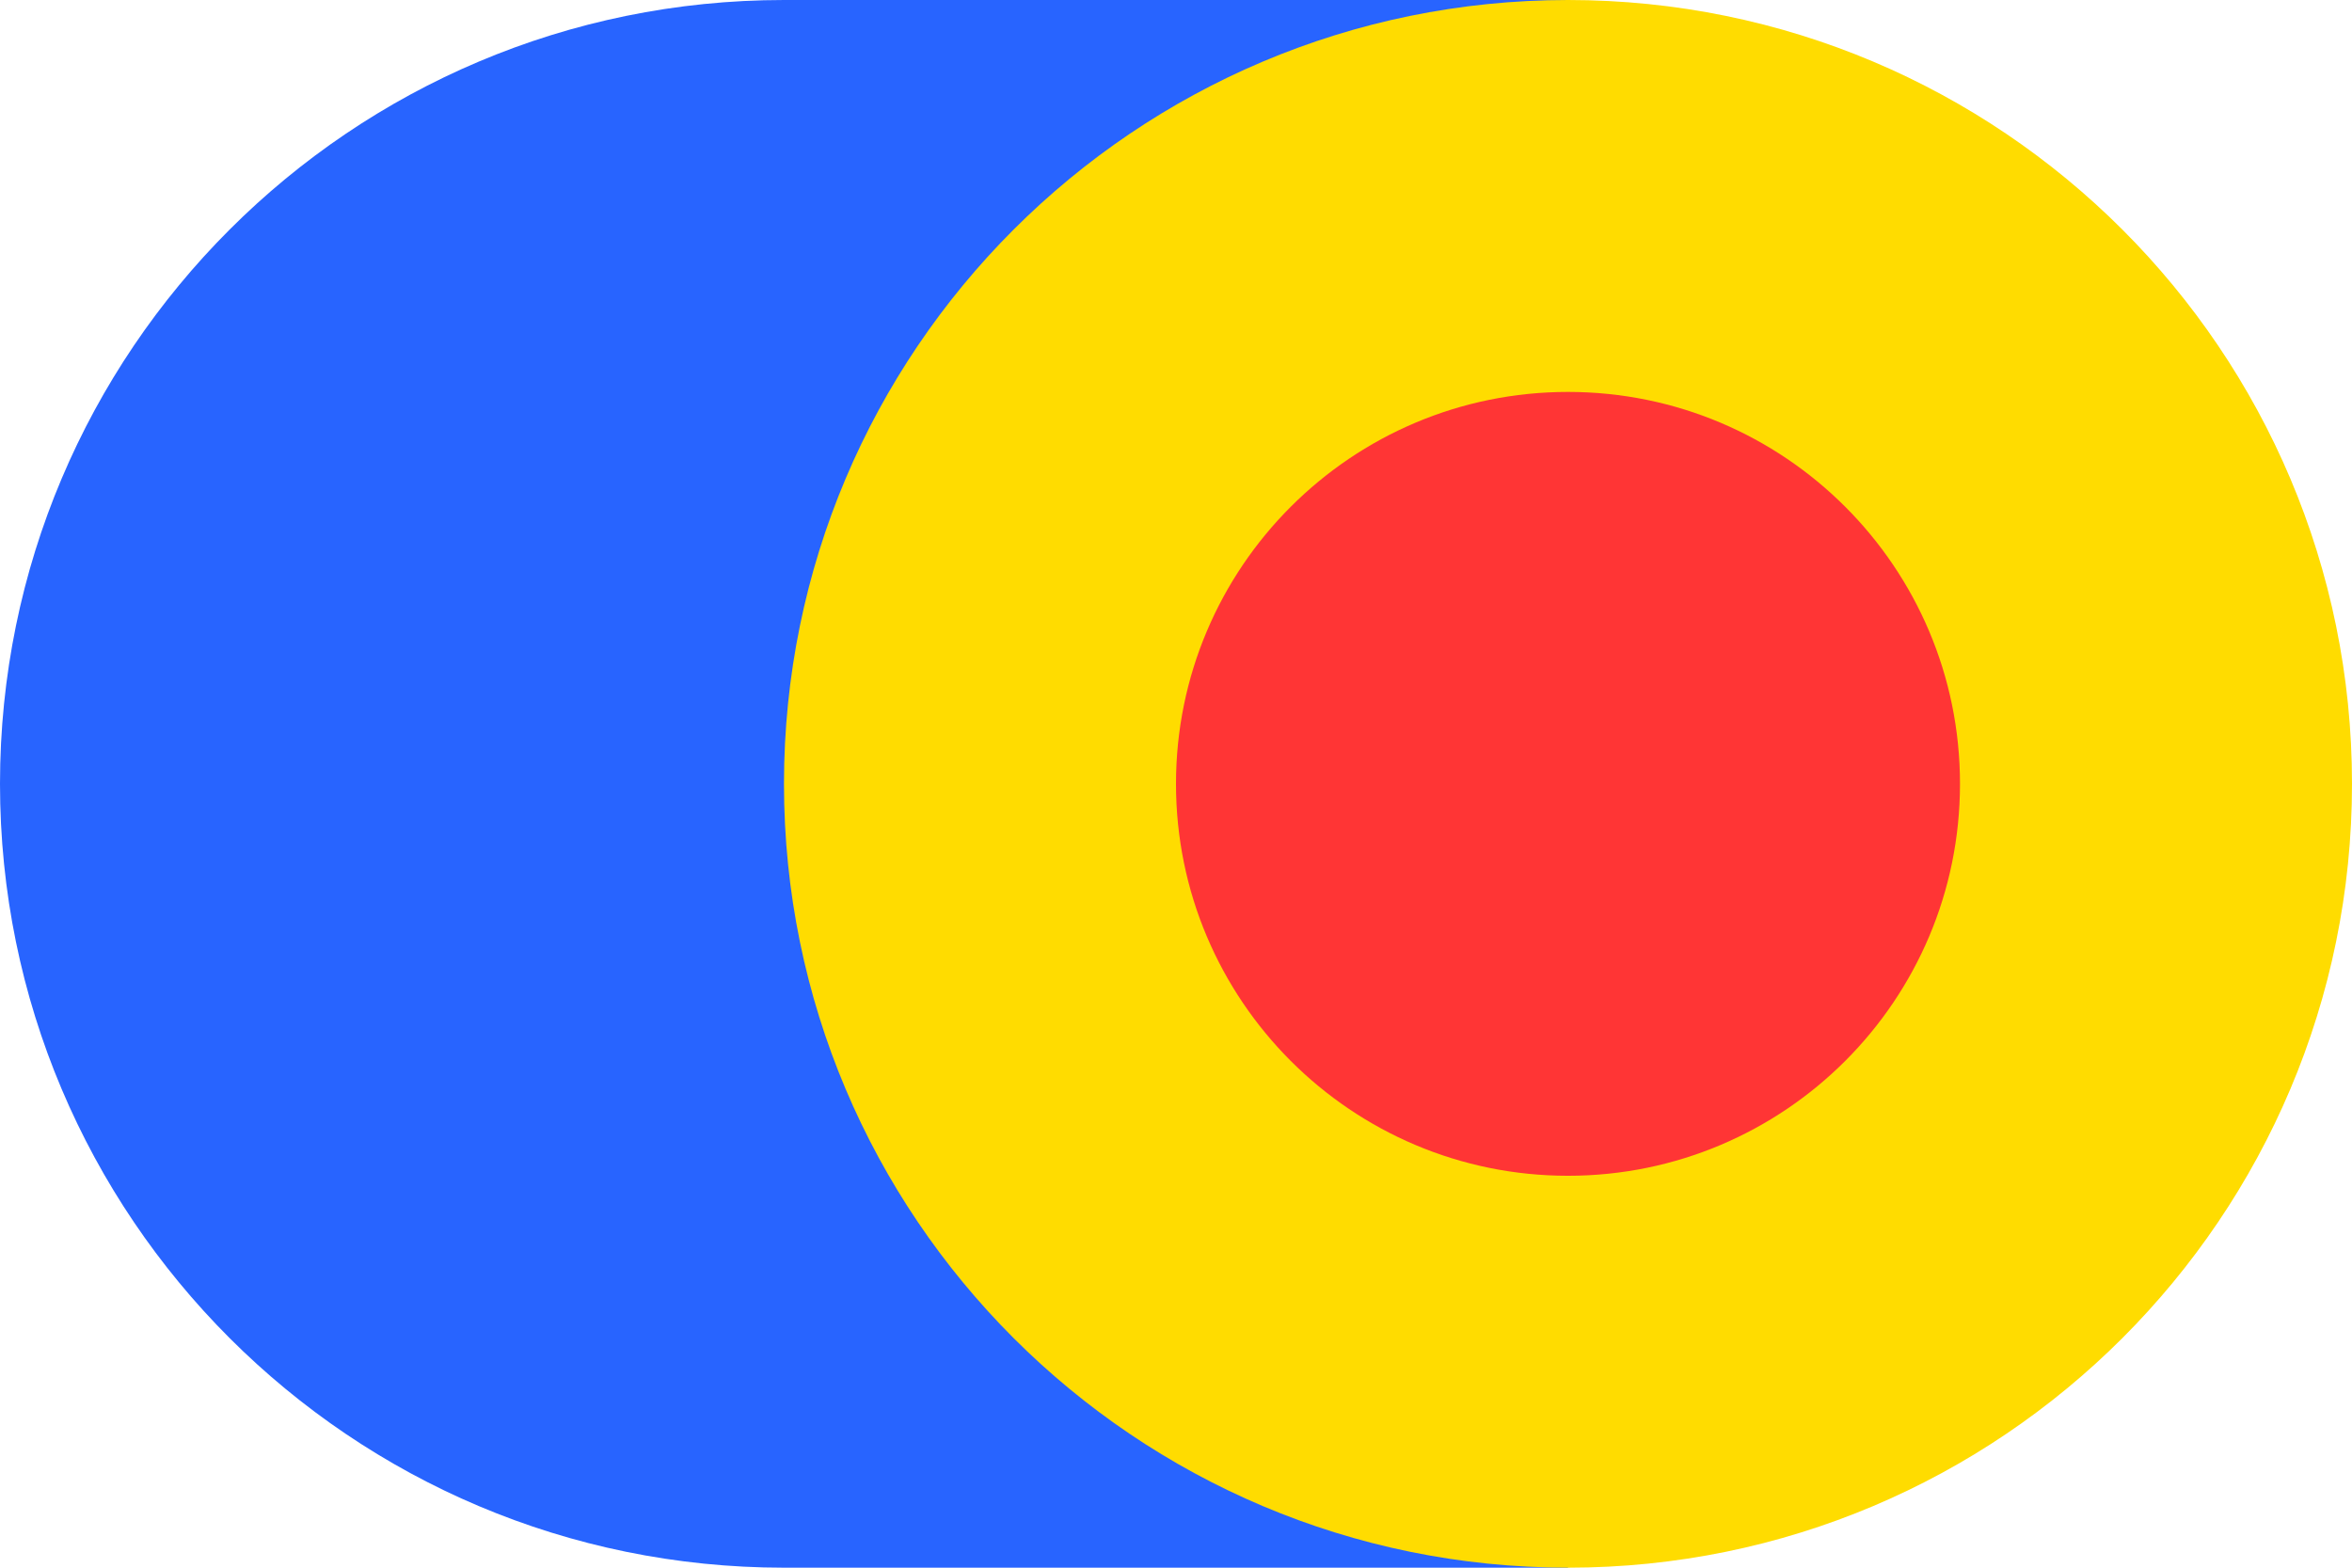
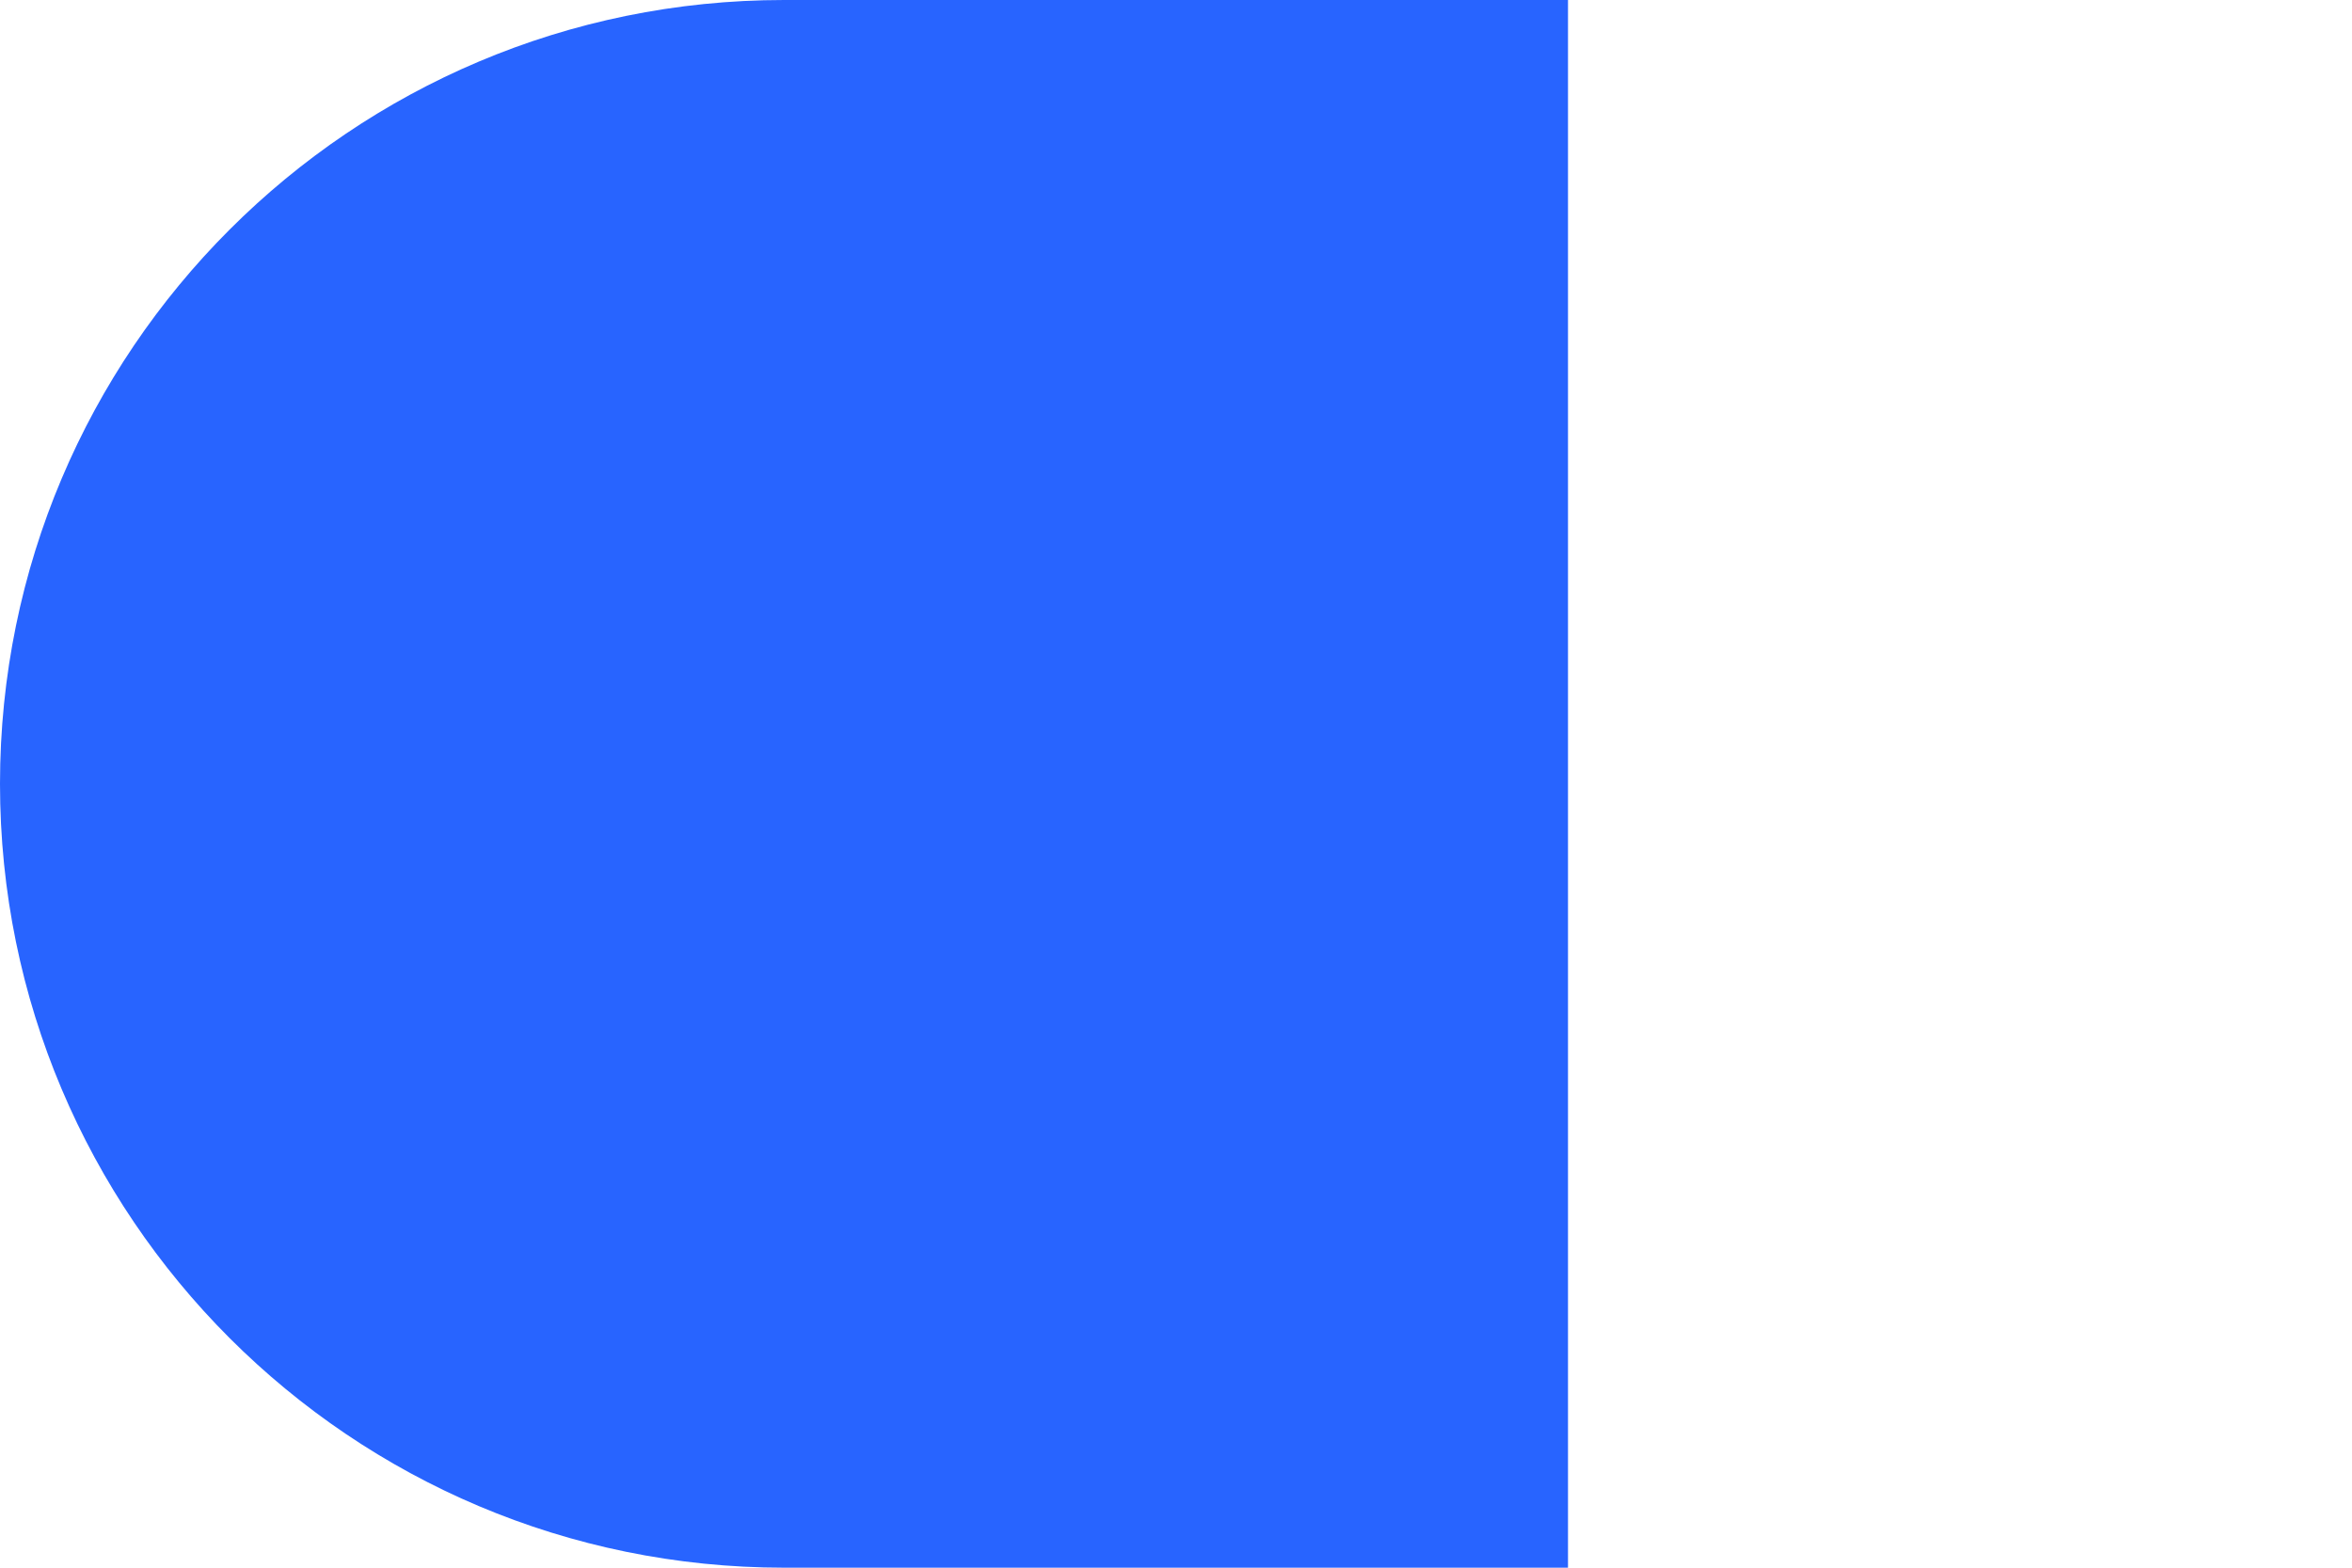
<svg xmlns="http://www.w3.org/2000/svg" version="1.1" x="0px" y="0px" width="300px" height="200px" viewBox="0 0 300 200" enable-background="new 0 0 300 200">
  <path fill="#2864FF" d="M0,100C0,44.769,44.77,0,100.001,0H200v200h-99.999C44.77,200,0,155.23,0,100" />
-   <path fill="#FFDC00" d="M99.997,100C99.997,44.769,144.769,0,200,0c55.229,0,100,44.769,100,100c0,55.23-44.771,100-100,100  C144.769,200,99.997,155.23,99.997,100" />
-   <path fill="#FF3535" d="M149.999,100c0-27.616,22.384-49.999,49.999-49.999S249.999,72.384,249.999,100  c0,27.615-22.386,50.001-50.001,50.001S149.999,127.615,149.999,100" />
</svg>